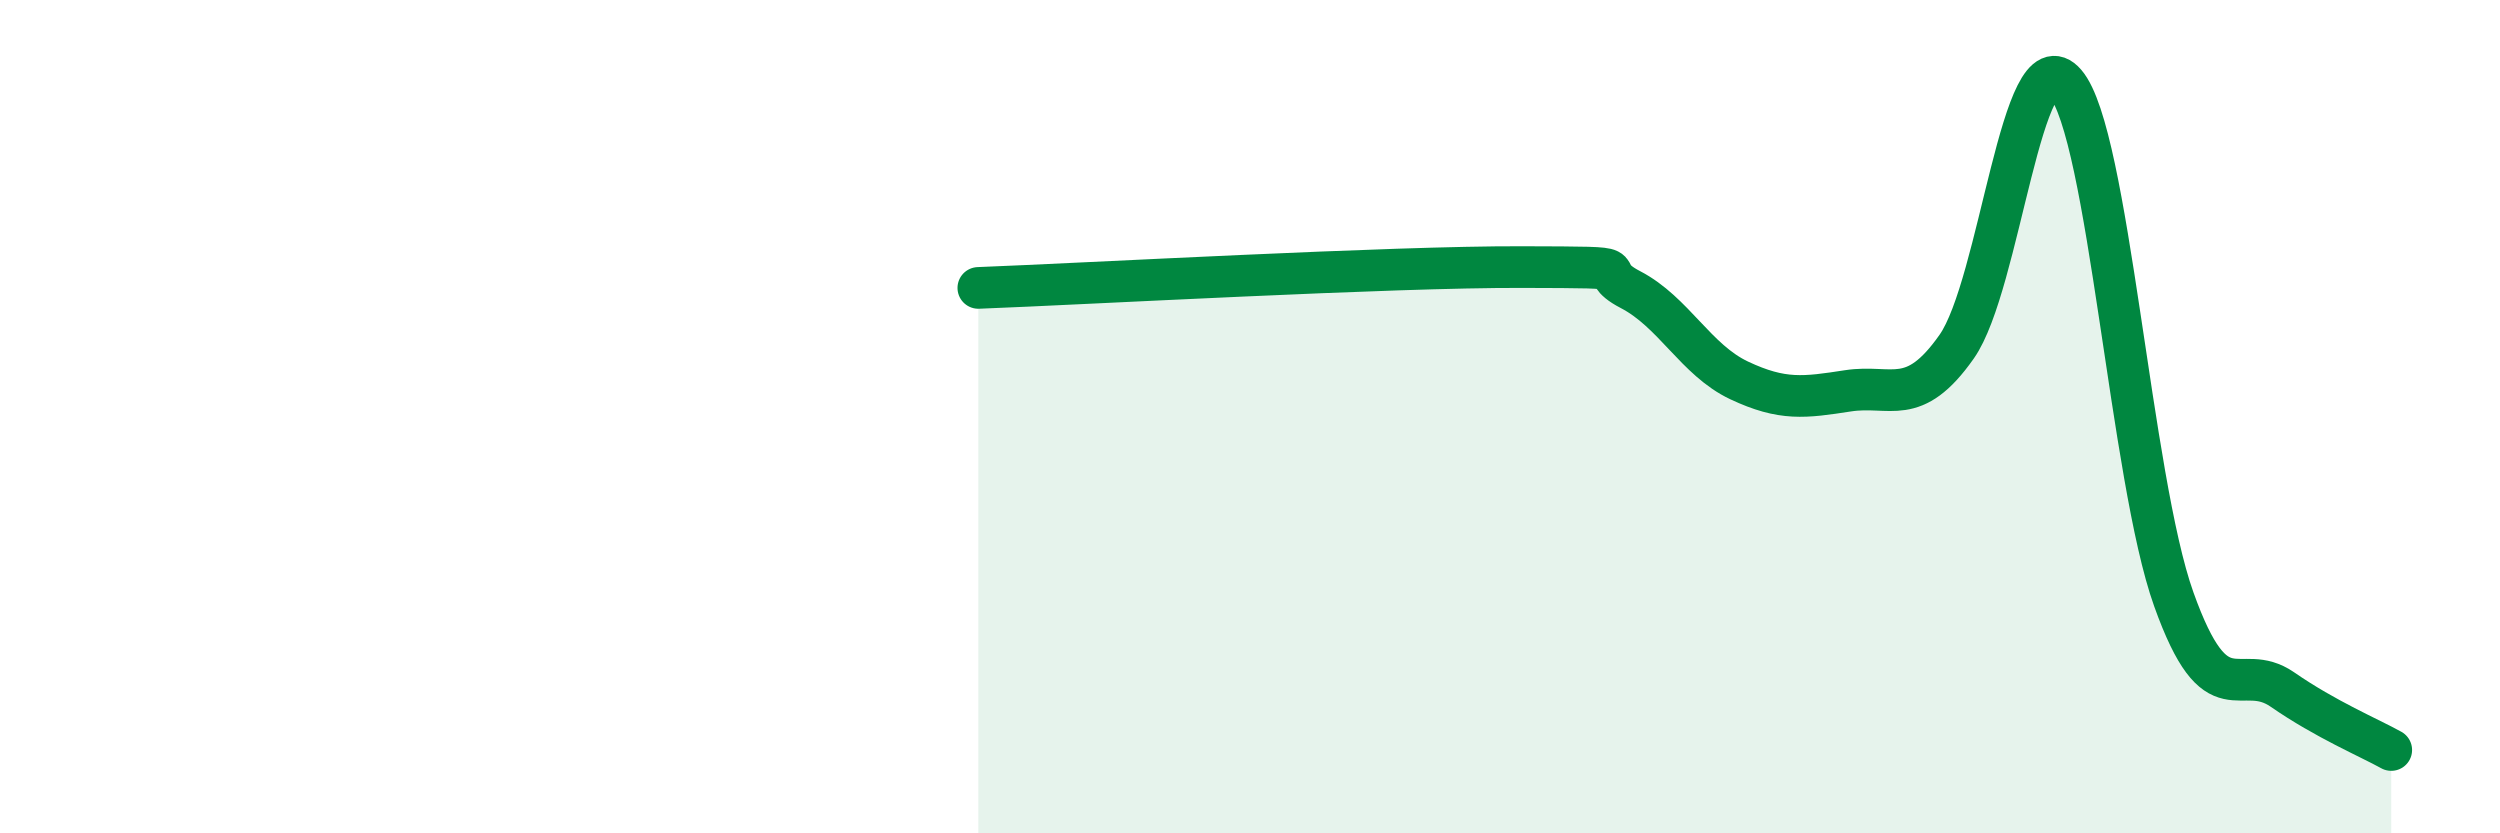
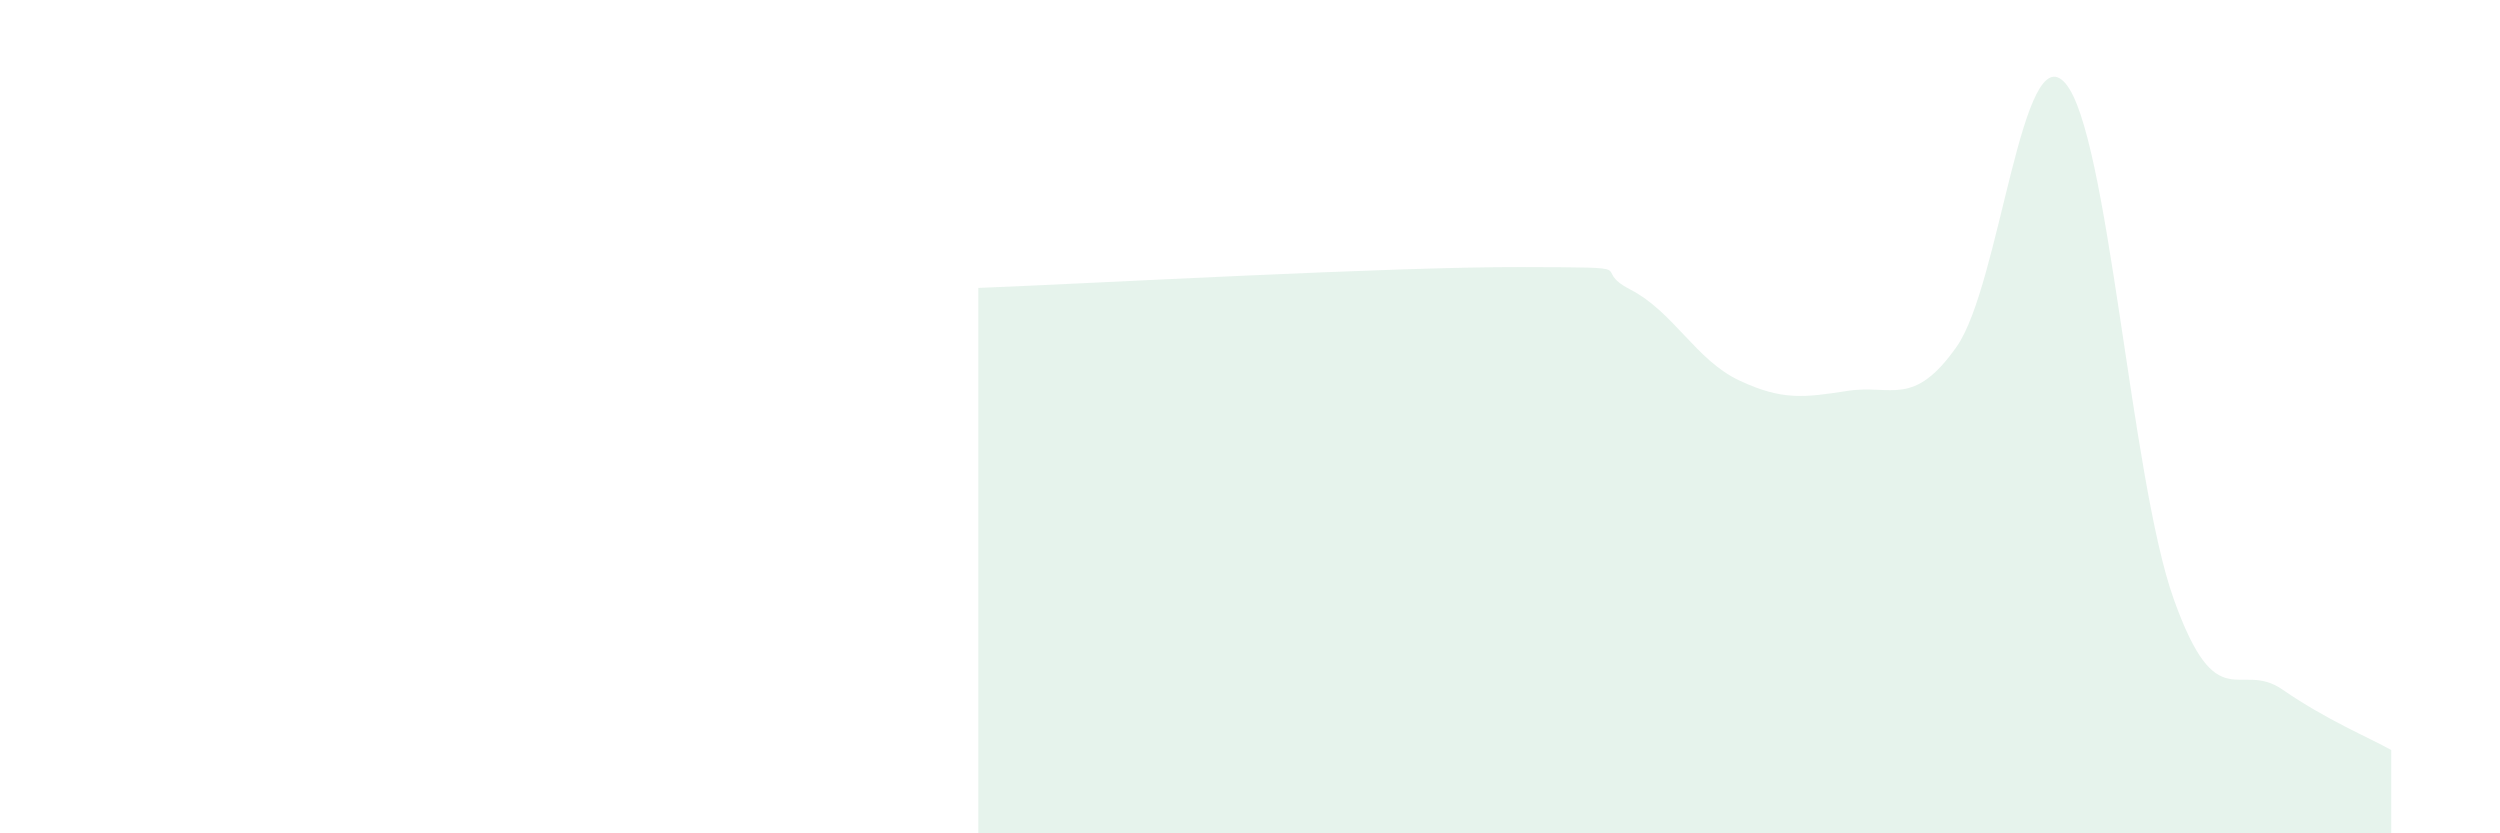
<svg xmlns="http://www.w3.org/2000/svg" width="60" height="20" viewBox="0 0 60 20">
  <path d="M 23.48,6.91 C 26.09,6.81 33.39,6.4 36.52,6.41 C 39.65,6.42 38.09,6.41 39.13,6.95 C 40.17,7.49 40.7,8.64 41.74,9.13 C 42.78,9.62 43.31,9.54 44.35,9.38 C 45.39,9.22 45.92,9.8 46.96,8.32 C 48,6.84 48.53,0.79 49.57,2 C 50.61,3.21 51.13,11.47 52.17,14.38 C 53.21,17.29 53.74,15.83 54.78,16.55 C 55.82,17.27 56.87,17.71 57.39,18L57.39 20L23.48 20Z" fill="#008740" opacity="0.1" stroke-linecap="round" stroke-linejoin="round" />
-   <path d="M 23.48,6.91 C 26.09,6.81 33.39,6.4 36.52,6.41 C 39.65,6.42 38.09,6.41 39.13,6.95 C 40.17,7.49 40.7,8.64 41.74,9.13 C 42.78,9.62 43.31,9.54 44.35,9.38 C 45.39,9.22 45.92,9.8 46.96,8.32 C 48,6.84 48.53,0.79 49.57,2 C 50.61,3.21 51.13,11.47 52.17,14.38 C 53.21,17.29 53.74,15.83 54.78,16.55 C 55.82,17.27 56.87,17.71 57.39,18" stroke="#008740" stroke-width="1" fill="none" stroke-linecap="round" stroke-linejoin="round" />
</svg>